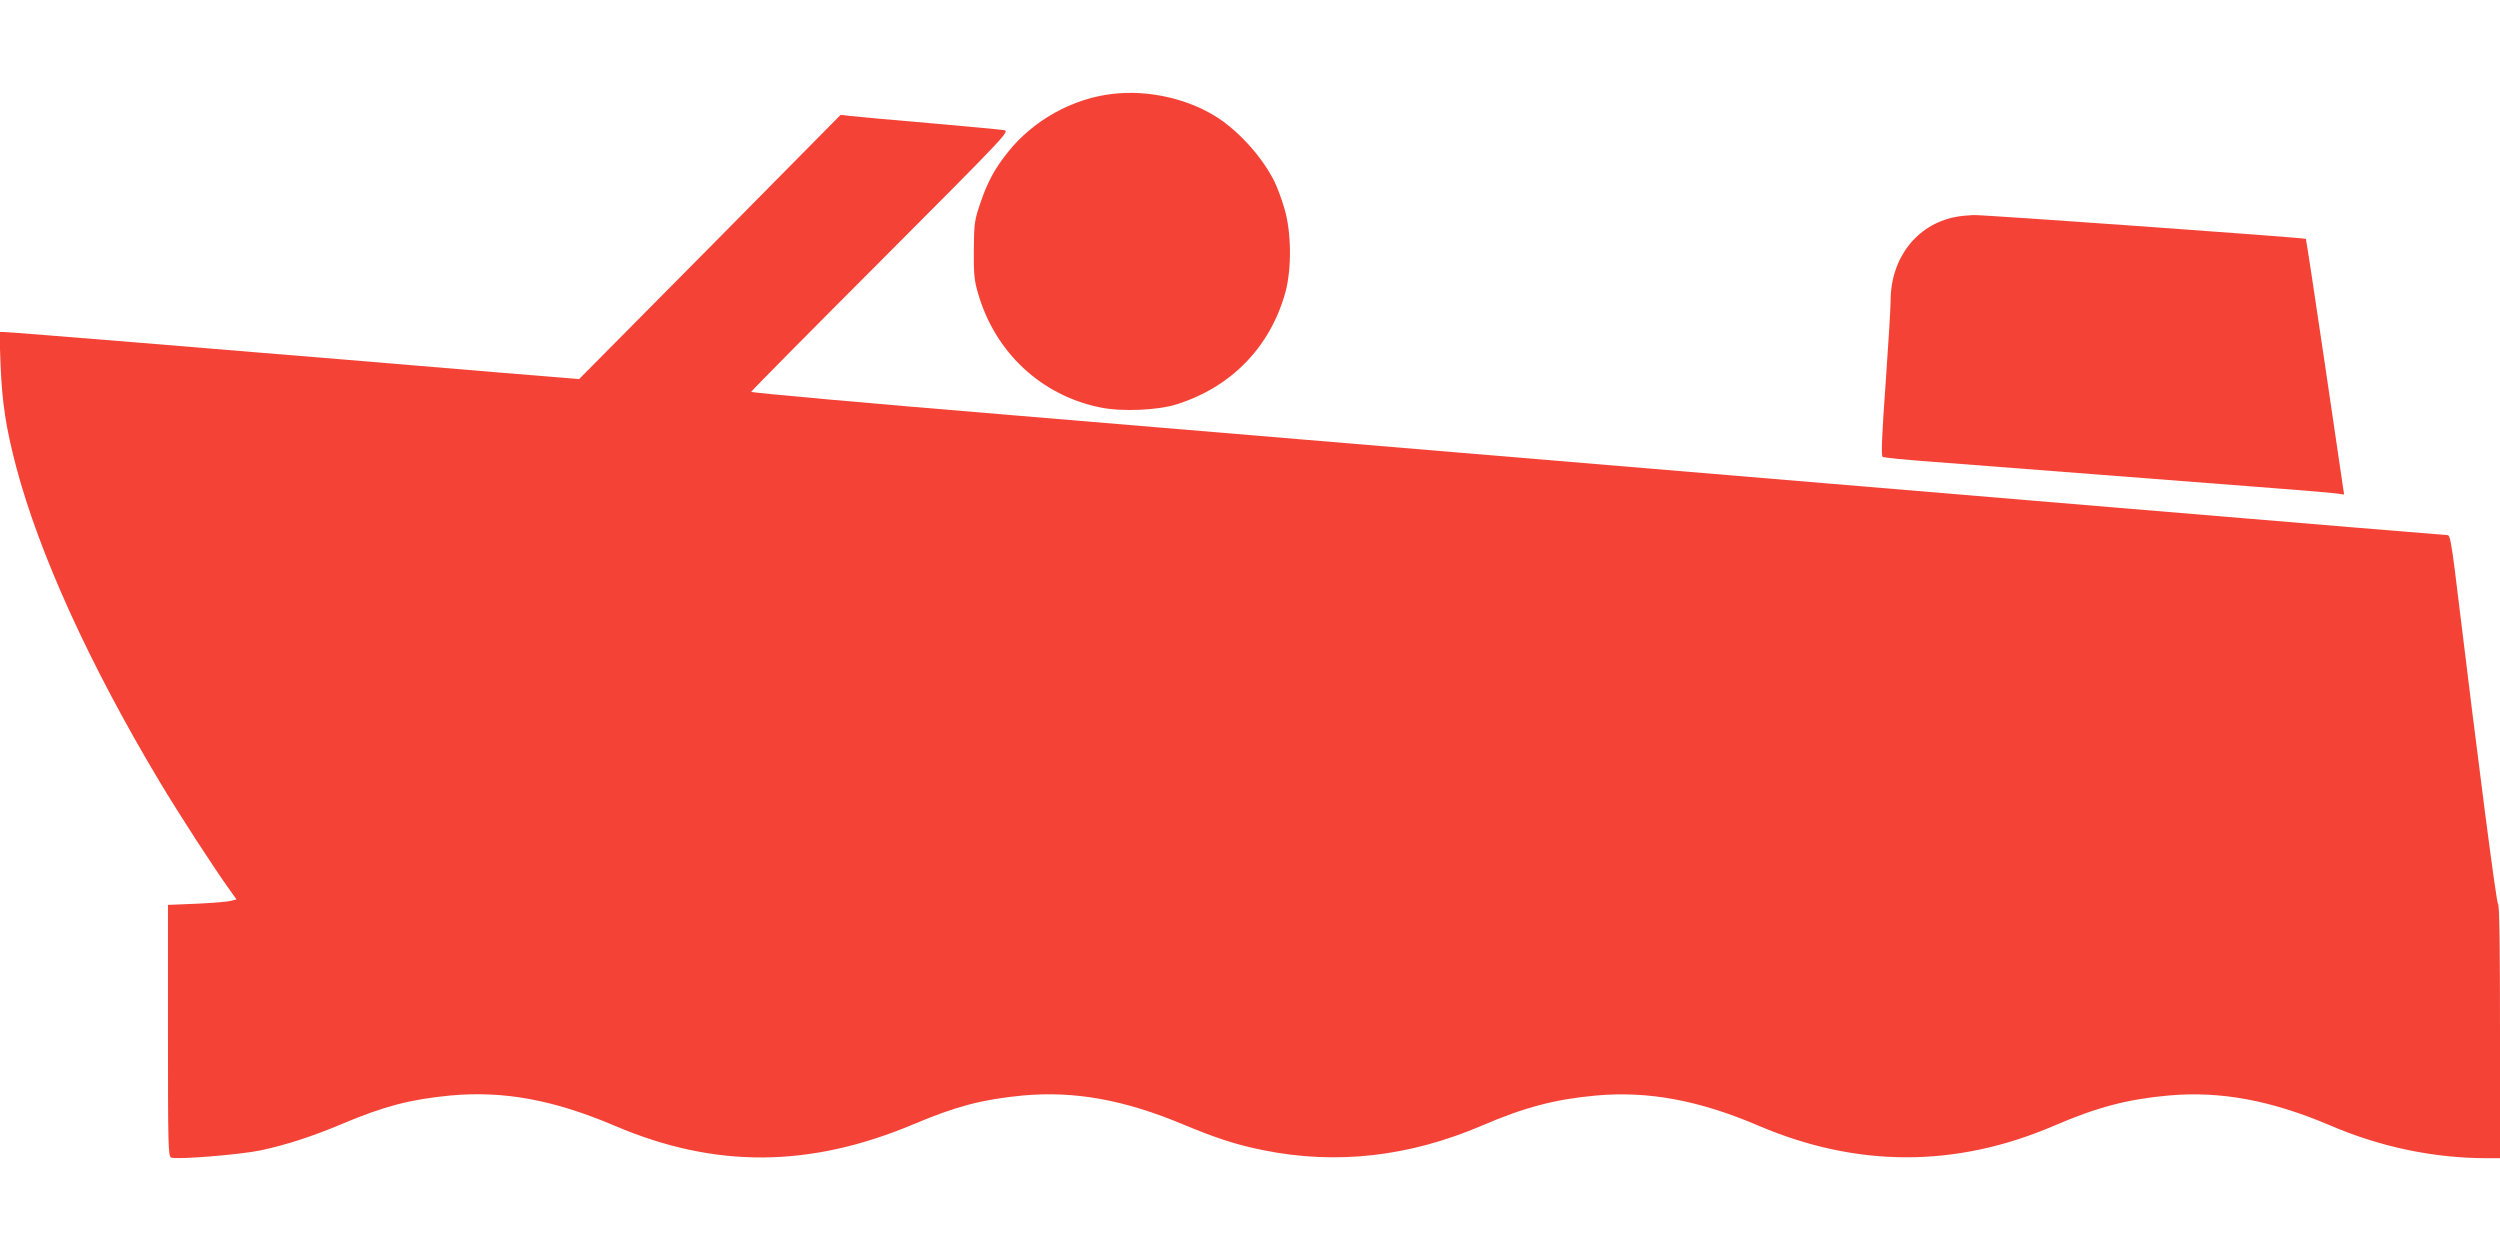
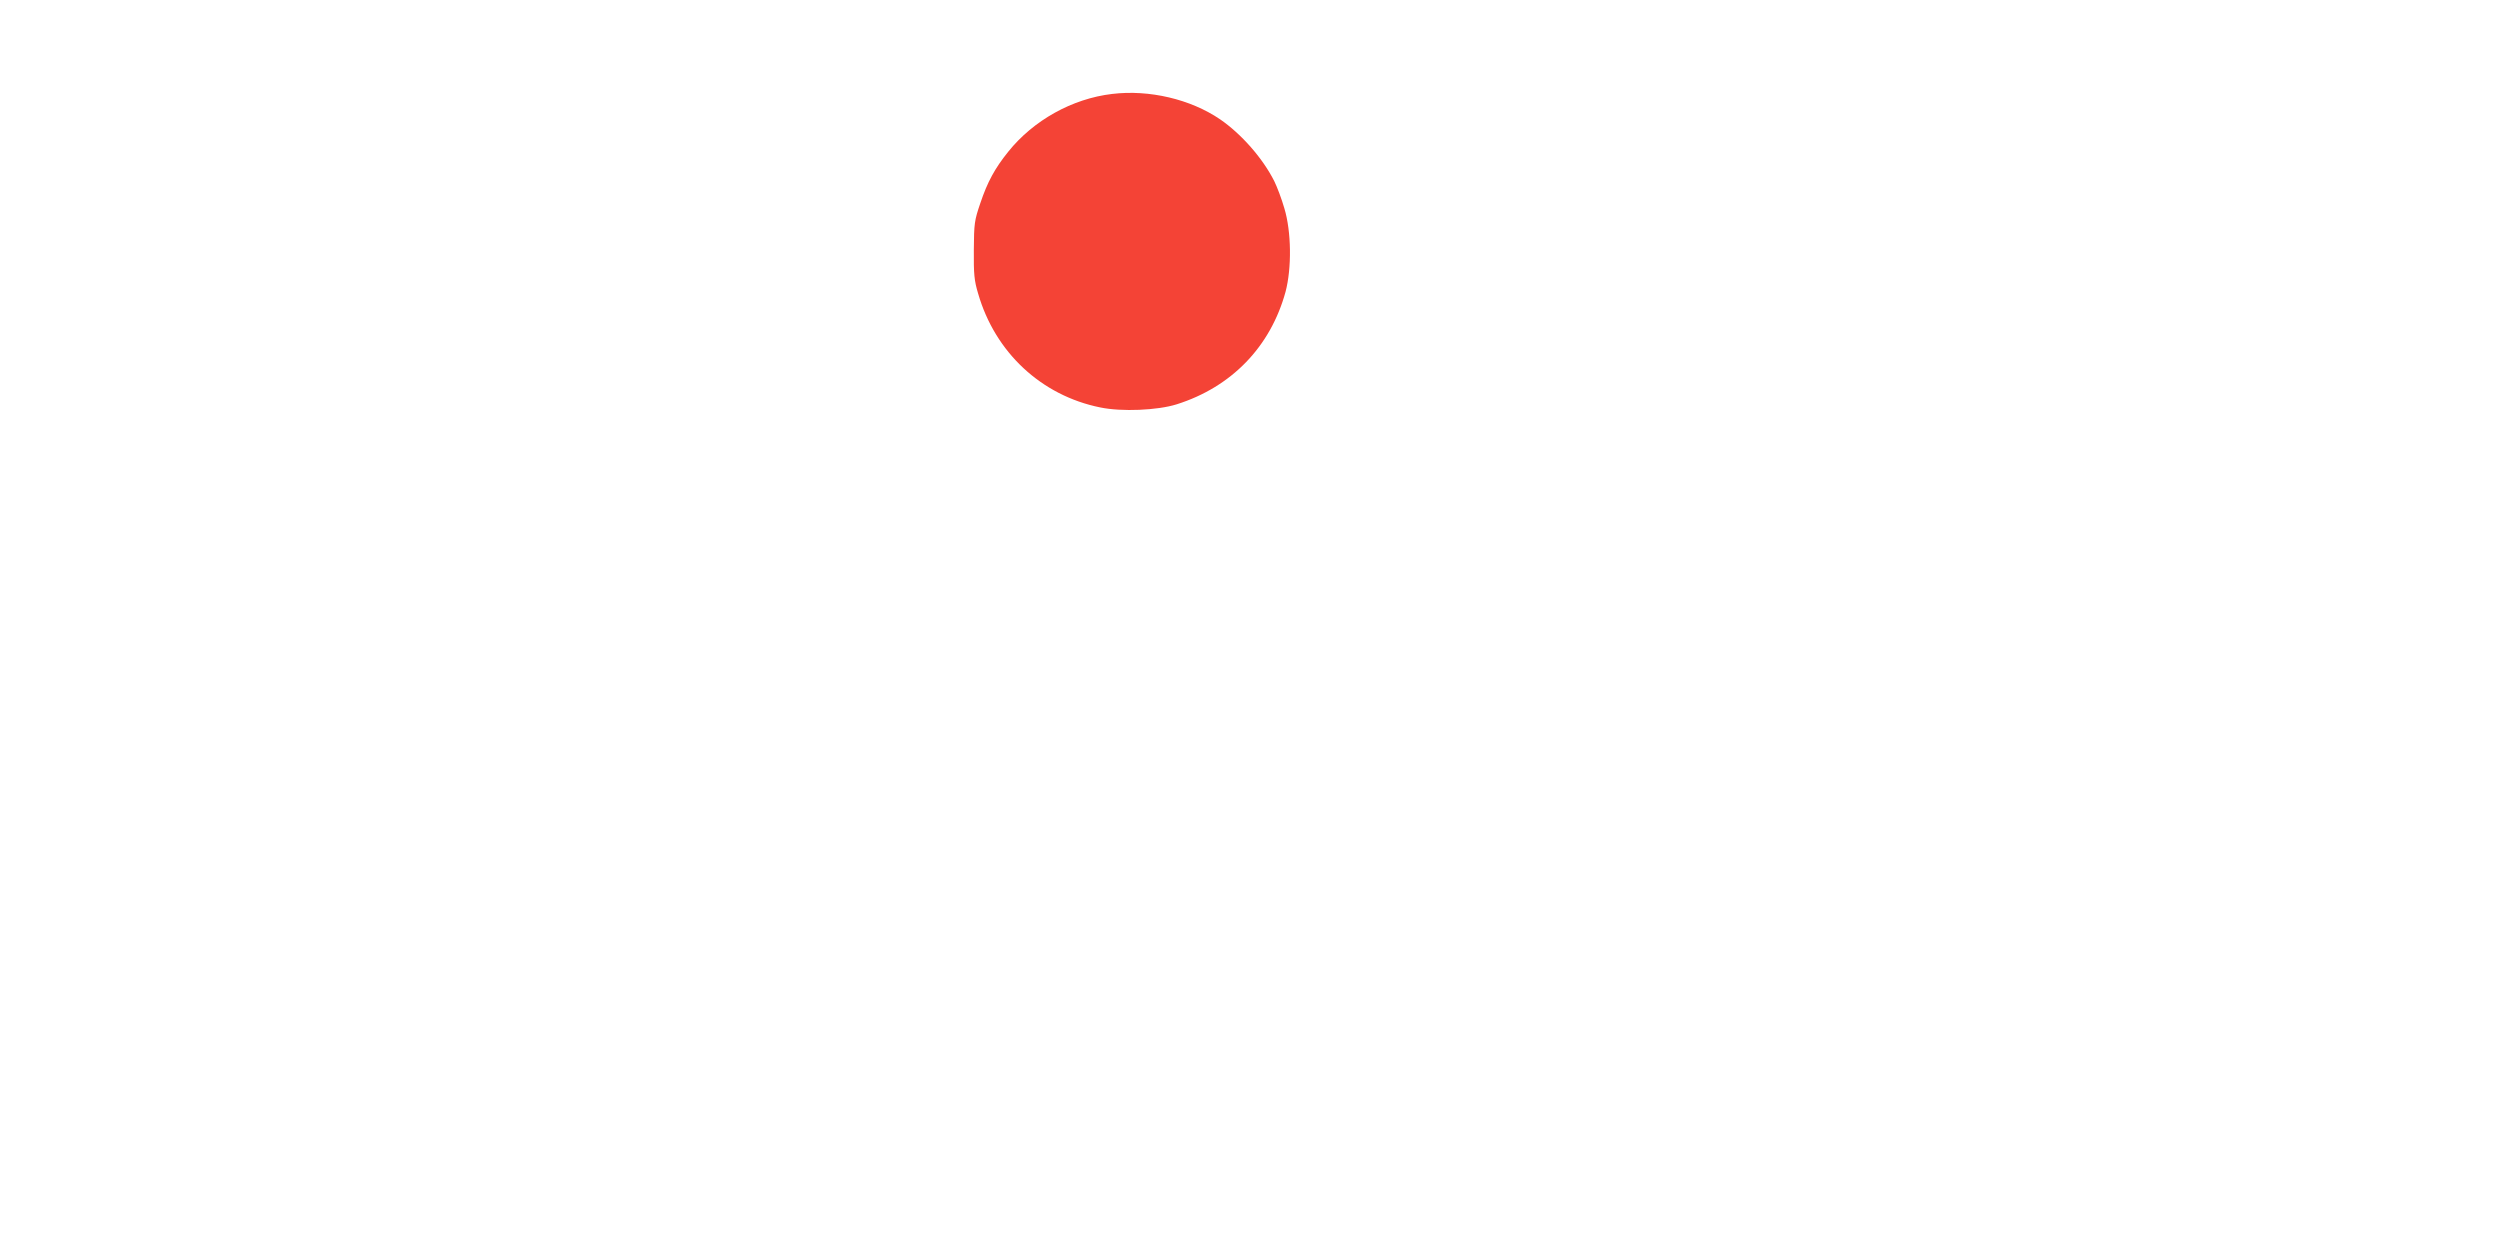
<svg xmlns="http://www.w3.org/2000/svg" version="1.0" width="1280pt" height="640pt" viewBox="0 0 1280 640" preserveAspectRatio="xMidYMid meet">
  <g transform="translate(0,640) scale(0.1,-0.1)" fill="#f44336" stroke="none">
    <path d="M5694 5919 c-204 -24 -403 -135 -532 -296 -69 -86 -106 -154 -143 -264 -30 -88 -32 -103 -33 -239 -1 -123 2 -157 22 -223 87 -302 324 -522 625 -583 110 -23 294 -15 392 16 281 89 480 295 557 576 32 121 30 308 -6 427 -14 49 -38 112 -52 140 -59 117 -168 241 -277 316 -151 103 -363 153 -553 130z" />
-     <path d="M3635 5135 l-670 -676 -425 35 c-234 20 -589 49 -790 66 -201 16 -665 55 -1032 85 -368 30 -680 55 -695 55 l-26 0 6 -172 c8 -191 27 -317 80 -519 118 -445 375 -1010 730 -1604 107 -179 286 -455 368 -568 l30 -42 -28 -7 c-15 -5 -94 -11 -175 -15 l-148 -6 0 -644 c0 -598 1 -644 17 -650 29 -11 352 15 457 37 131 28 264 71 416 135 218 92 350 126 556 146 274 25 529 -22 844 -156 512 -218 996 -215 1530 10 218 92 350 126 556 146 265 24 519 -21 824 -149 173 -72 274 -104 408 -131 376 -76 749 -33 1122 127 219 94 374 134 583 153 266 24 527 -25 827 -153 506 -217 1013 -218 1516 -2 223 96 377 136 587 155 266 24 527 -25 827 -153 256 -110 530 -168 803 -168 l67 0 0 649 c0 430 -3 650 -10 653 -8 2 -94 660 -221 1706 -17 136 -26 182 -36 182 -8 0 -766 63 -1686 140 -2469 207 -4158 348 -5662 474 -737 61 -1339 115 -1339 120 1 4 300 307 664 671 660 662 662 664 628 669 -18 3 -190 19 -383 36 -192 16 -373 33 -400 36 l-51 6 -669 -677z" />
-     <path d="M10011 5289 c-198 -39 -331 -211 -331 -429 0 -36 -12 -229 -26 -429 -19 -261 -23 -365 -15 -370 6 -4 113 -15 238 -24 126 -10 516 -40 868 -67 352 -27 759 -59 905 -70 146 -11 285 -23 309 -26 l43 -6 -6 39 c-3 21 -46 314 -96 652 -50 338 -92 616 -94 618 -6 6 -1641 123 -1701 122 -27 -1 -70 -5 -94 -10z" />
  </g>
</svg>